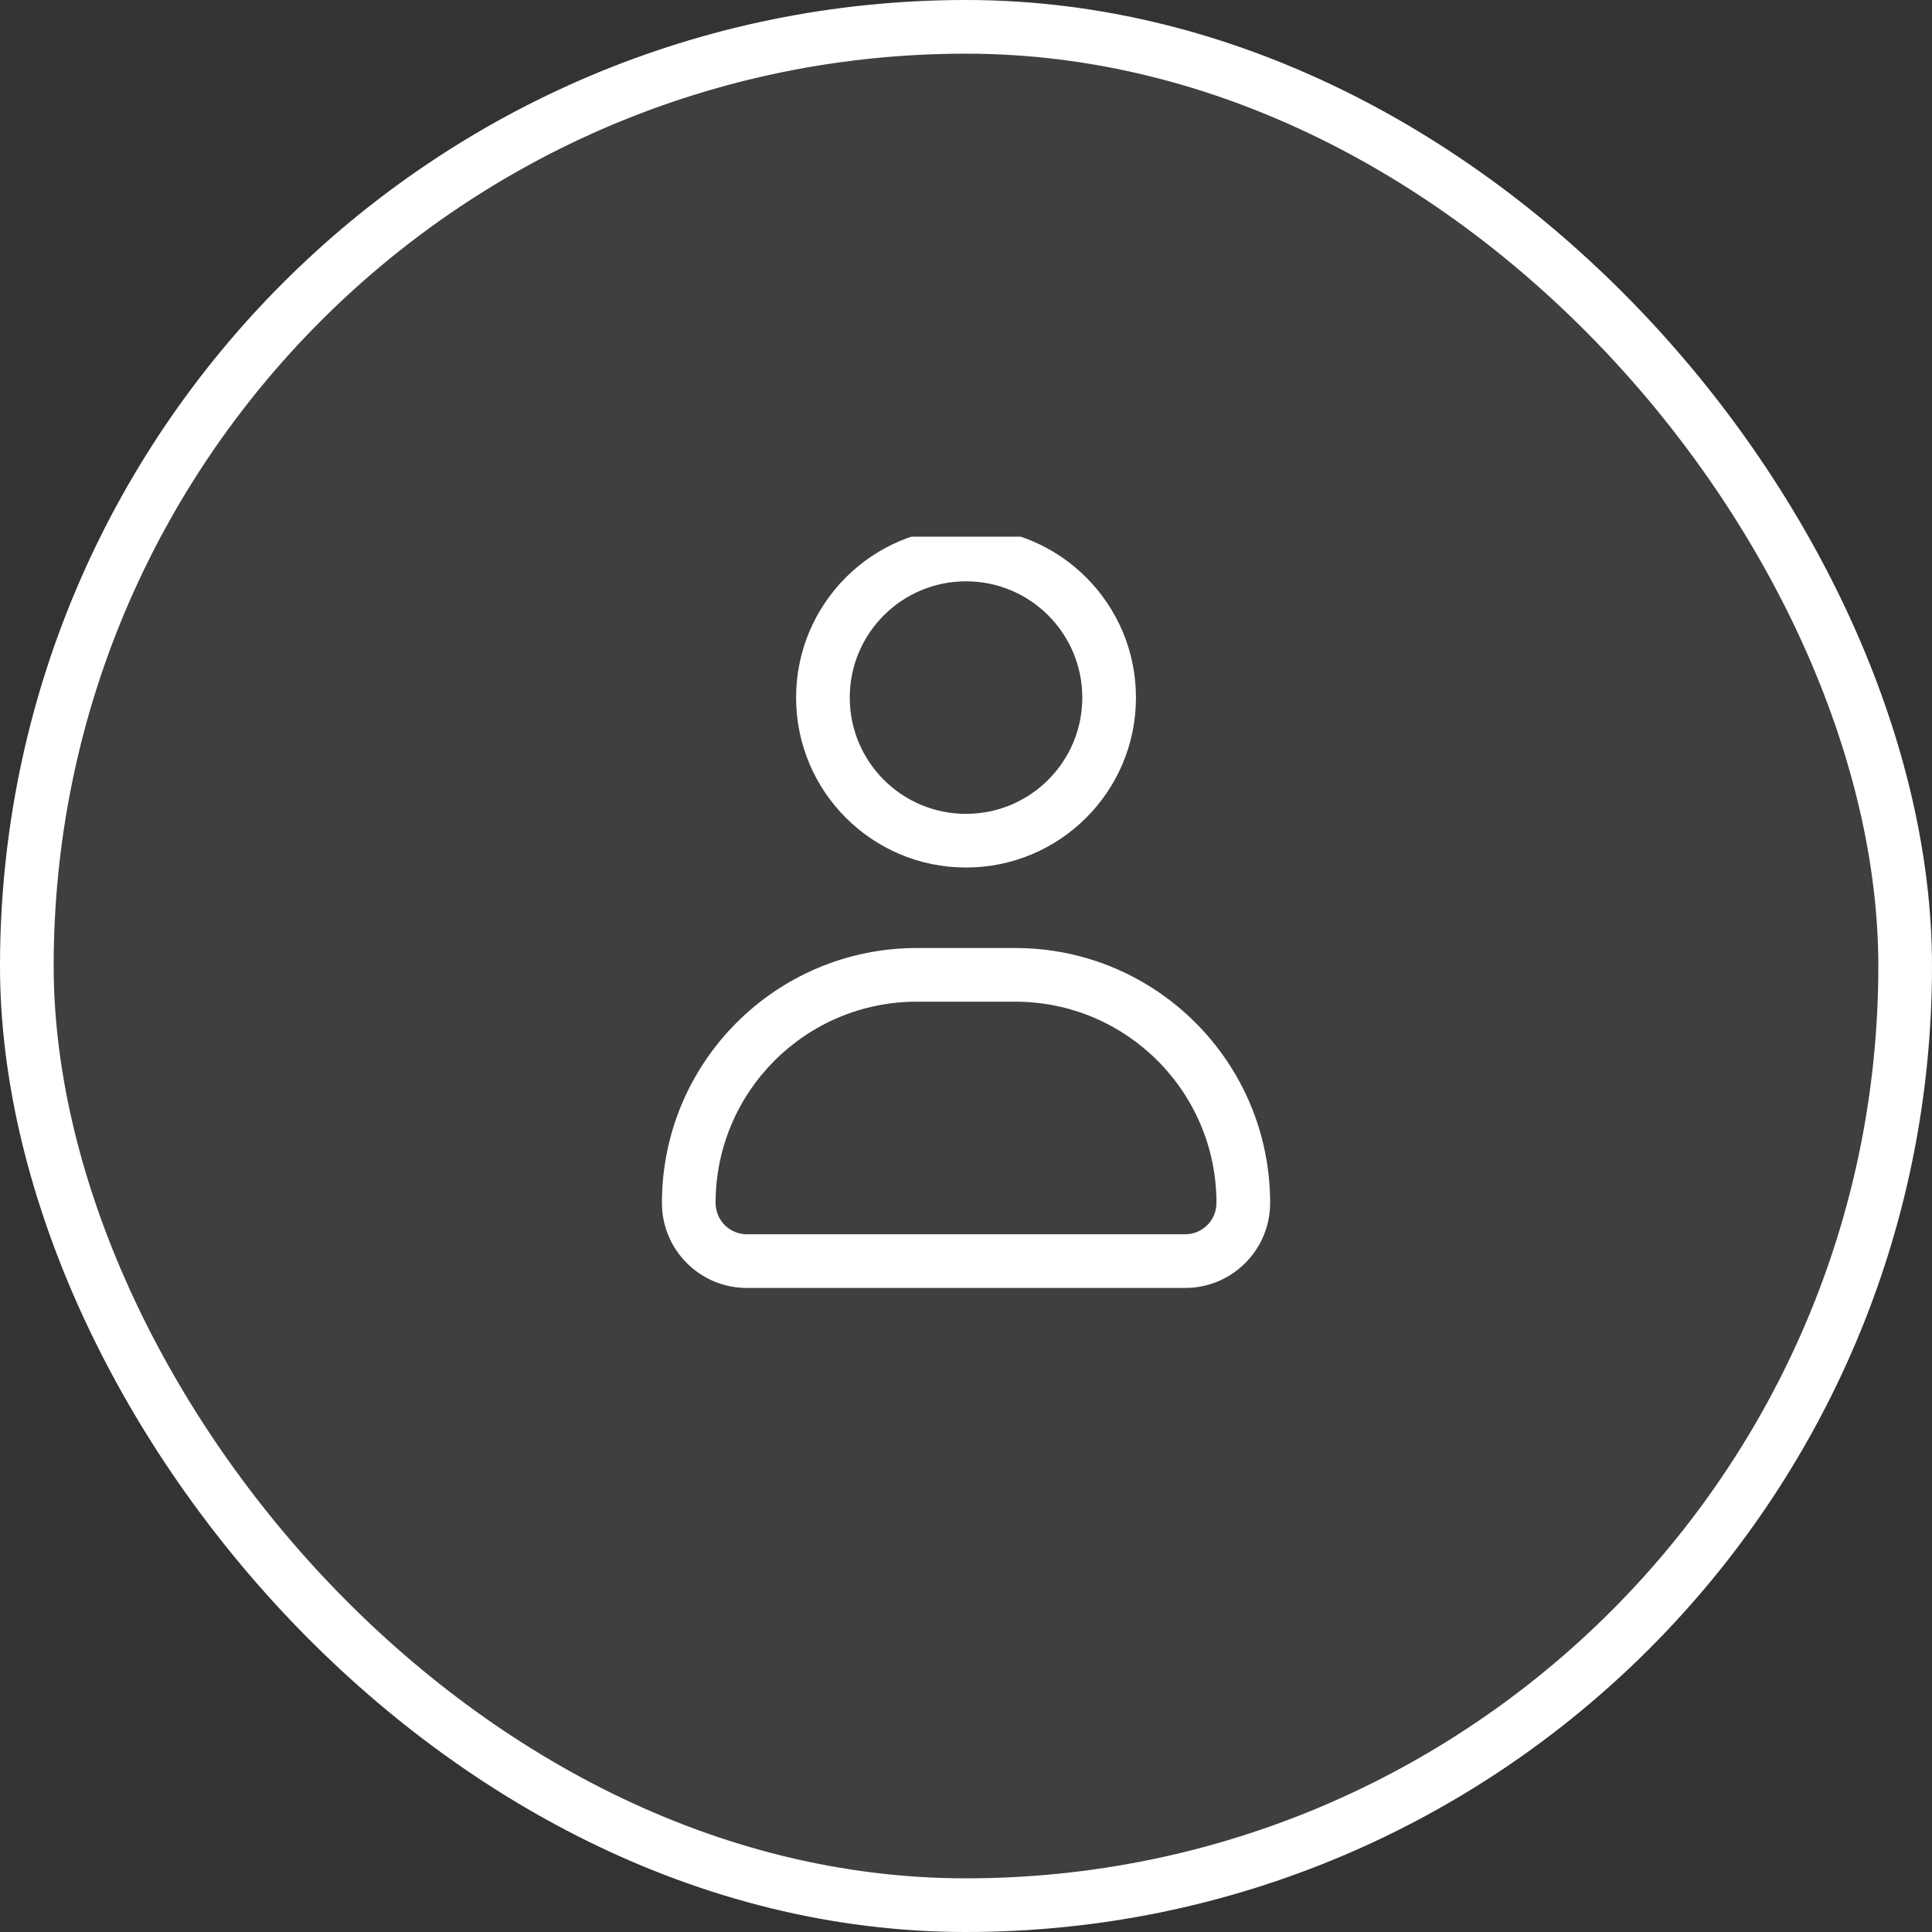
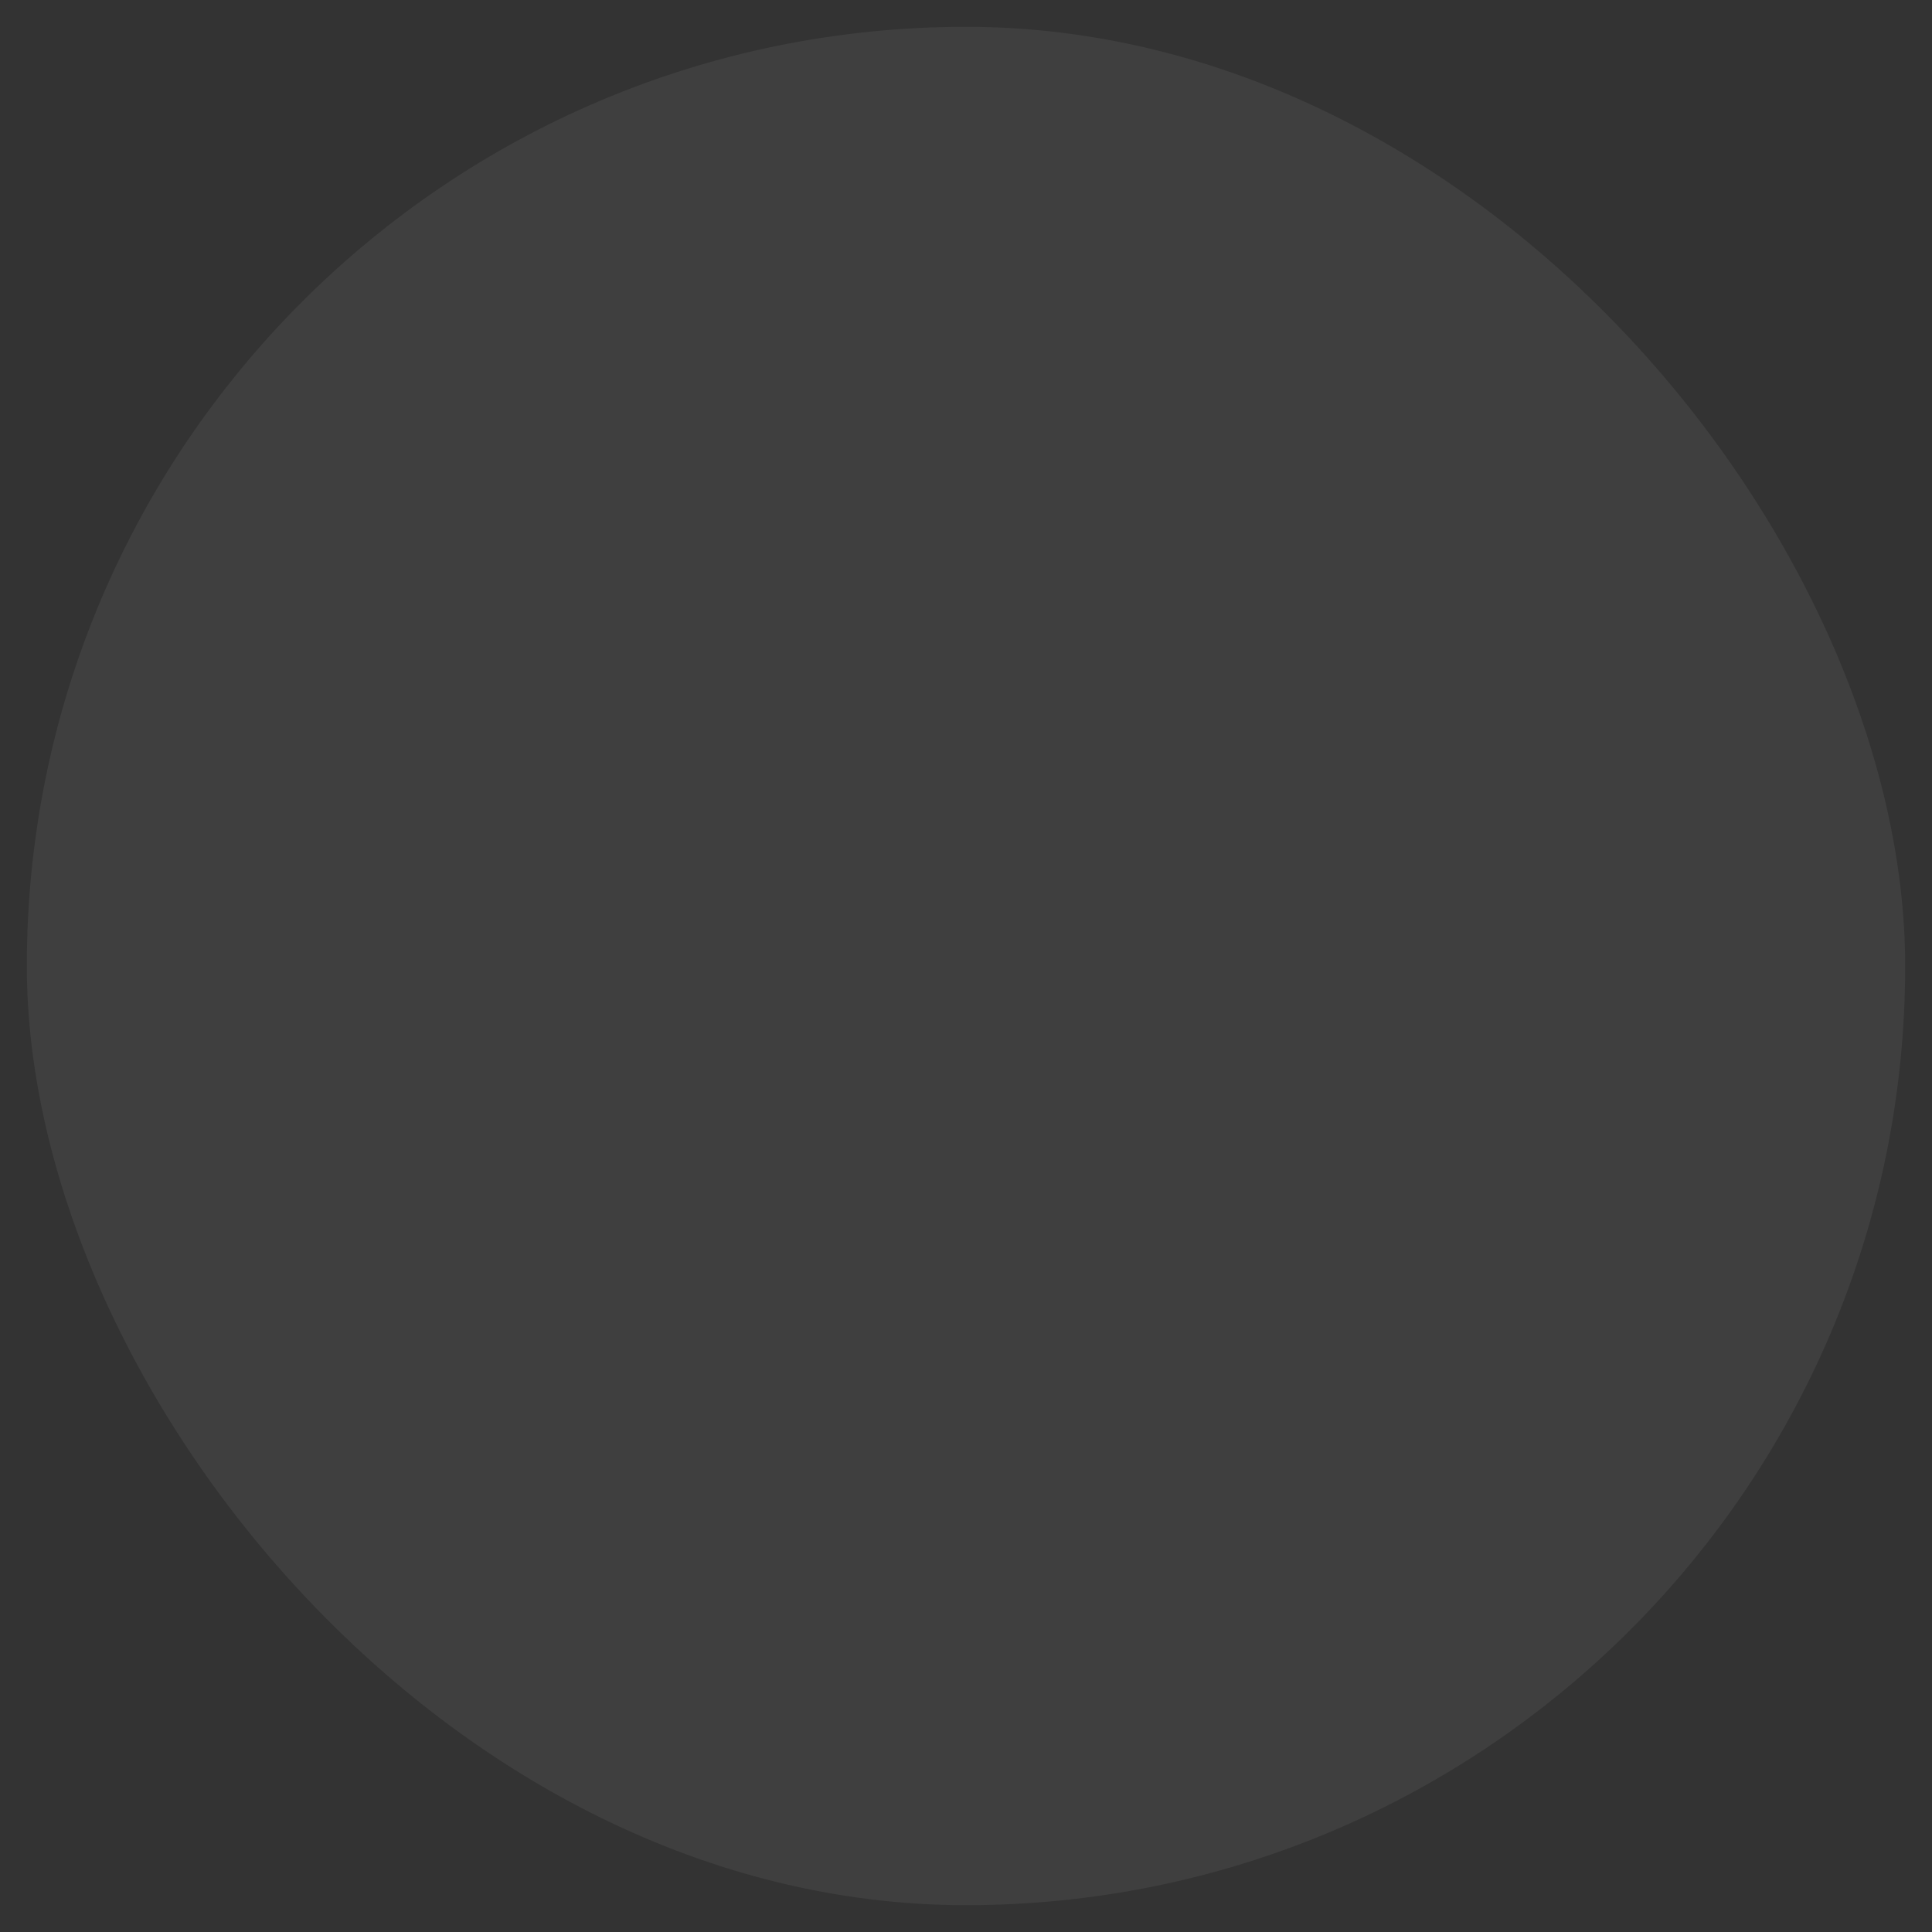
<svg xmlns="http://www.w3.org/2000/svg" width="36" height="36" viewBox="0 0 36 36" fill="none">
  <rect x="0" y="0" width="36" height="36" fill="#333333" stroke="none" />
  <rect x="0.5" y="0.5" width="35" height="35" rx="17.5" fill="white" fill-opacity="0.06" />
-   <rect x="0.5" y="0.5" width="35" height="35" rx="17.5" stroke="white" />
  <g clip-path="url(#clip0_1813_15712)">
-     <path fill-rule="evenodd" clip-rule="evenodd" d="M15.834 12.999C15.834 11.802 16.803 10.832 18 10.832C19.197 10.832 20.167 11.802 20.167 12.999C20.167 14.195 19.197 15.165 18 15.165C16.803 15.165 15.834 14.195 15.834 12.999ZM18 9.832C16.251 9.832 14.834 11.25 14.834 12.999C14.834 14.748 16.251 16.165 18 16.165C19.749 16.165 21.167 14.748 21.167 12.999C21.167 11.25 19.749 9.832 18 9.832ZM13.334 22.415C13.334 20.344 15.012 18.665 17.084 18.665H18.917C20.988 18.665 22.667 20.344 22.667 22.415C22.667 22.738 22.406 22.999 22.084 22.999H13.917C13.595 22.999 13.334 22.738 13.334 22.415ZM12.334 22.415C12.334 19.792 14.46 17.665 17.084 17.665H18.917C21.54 17.665 23.667 19.792 23.667 22.415C23.667 23.29 22.958 23.999 22.084 23.999H13.917C13.042 23.999 12.334 23.29 12.334 22.415Z" fill="white" />
-   </g>
+     </g>
  <defs>
    <clipPath id="clip0_1813_15712">
      <rect width="16" height="16" fill="white" transform="translate(10 10)" />
    </clipPath>
  </defs>
</svg>